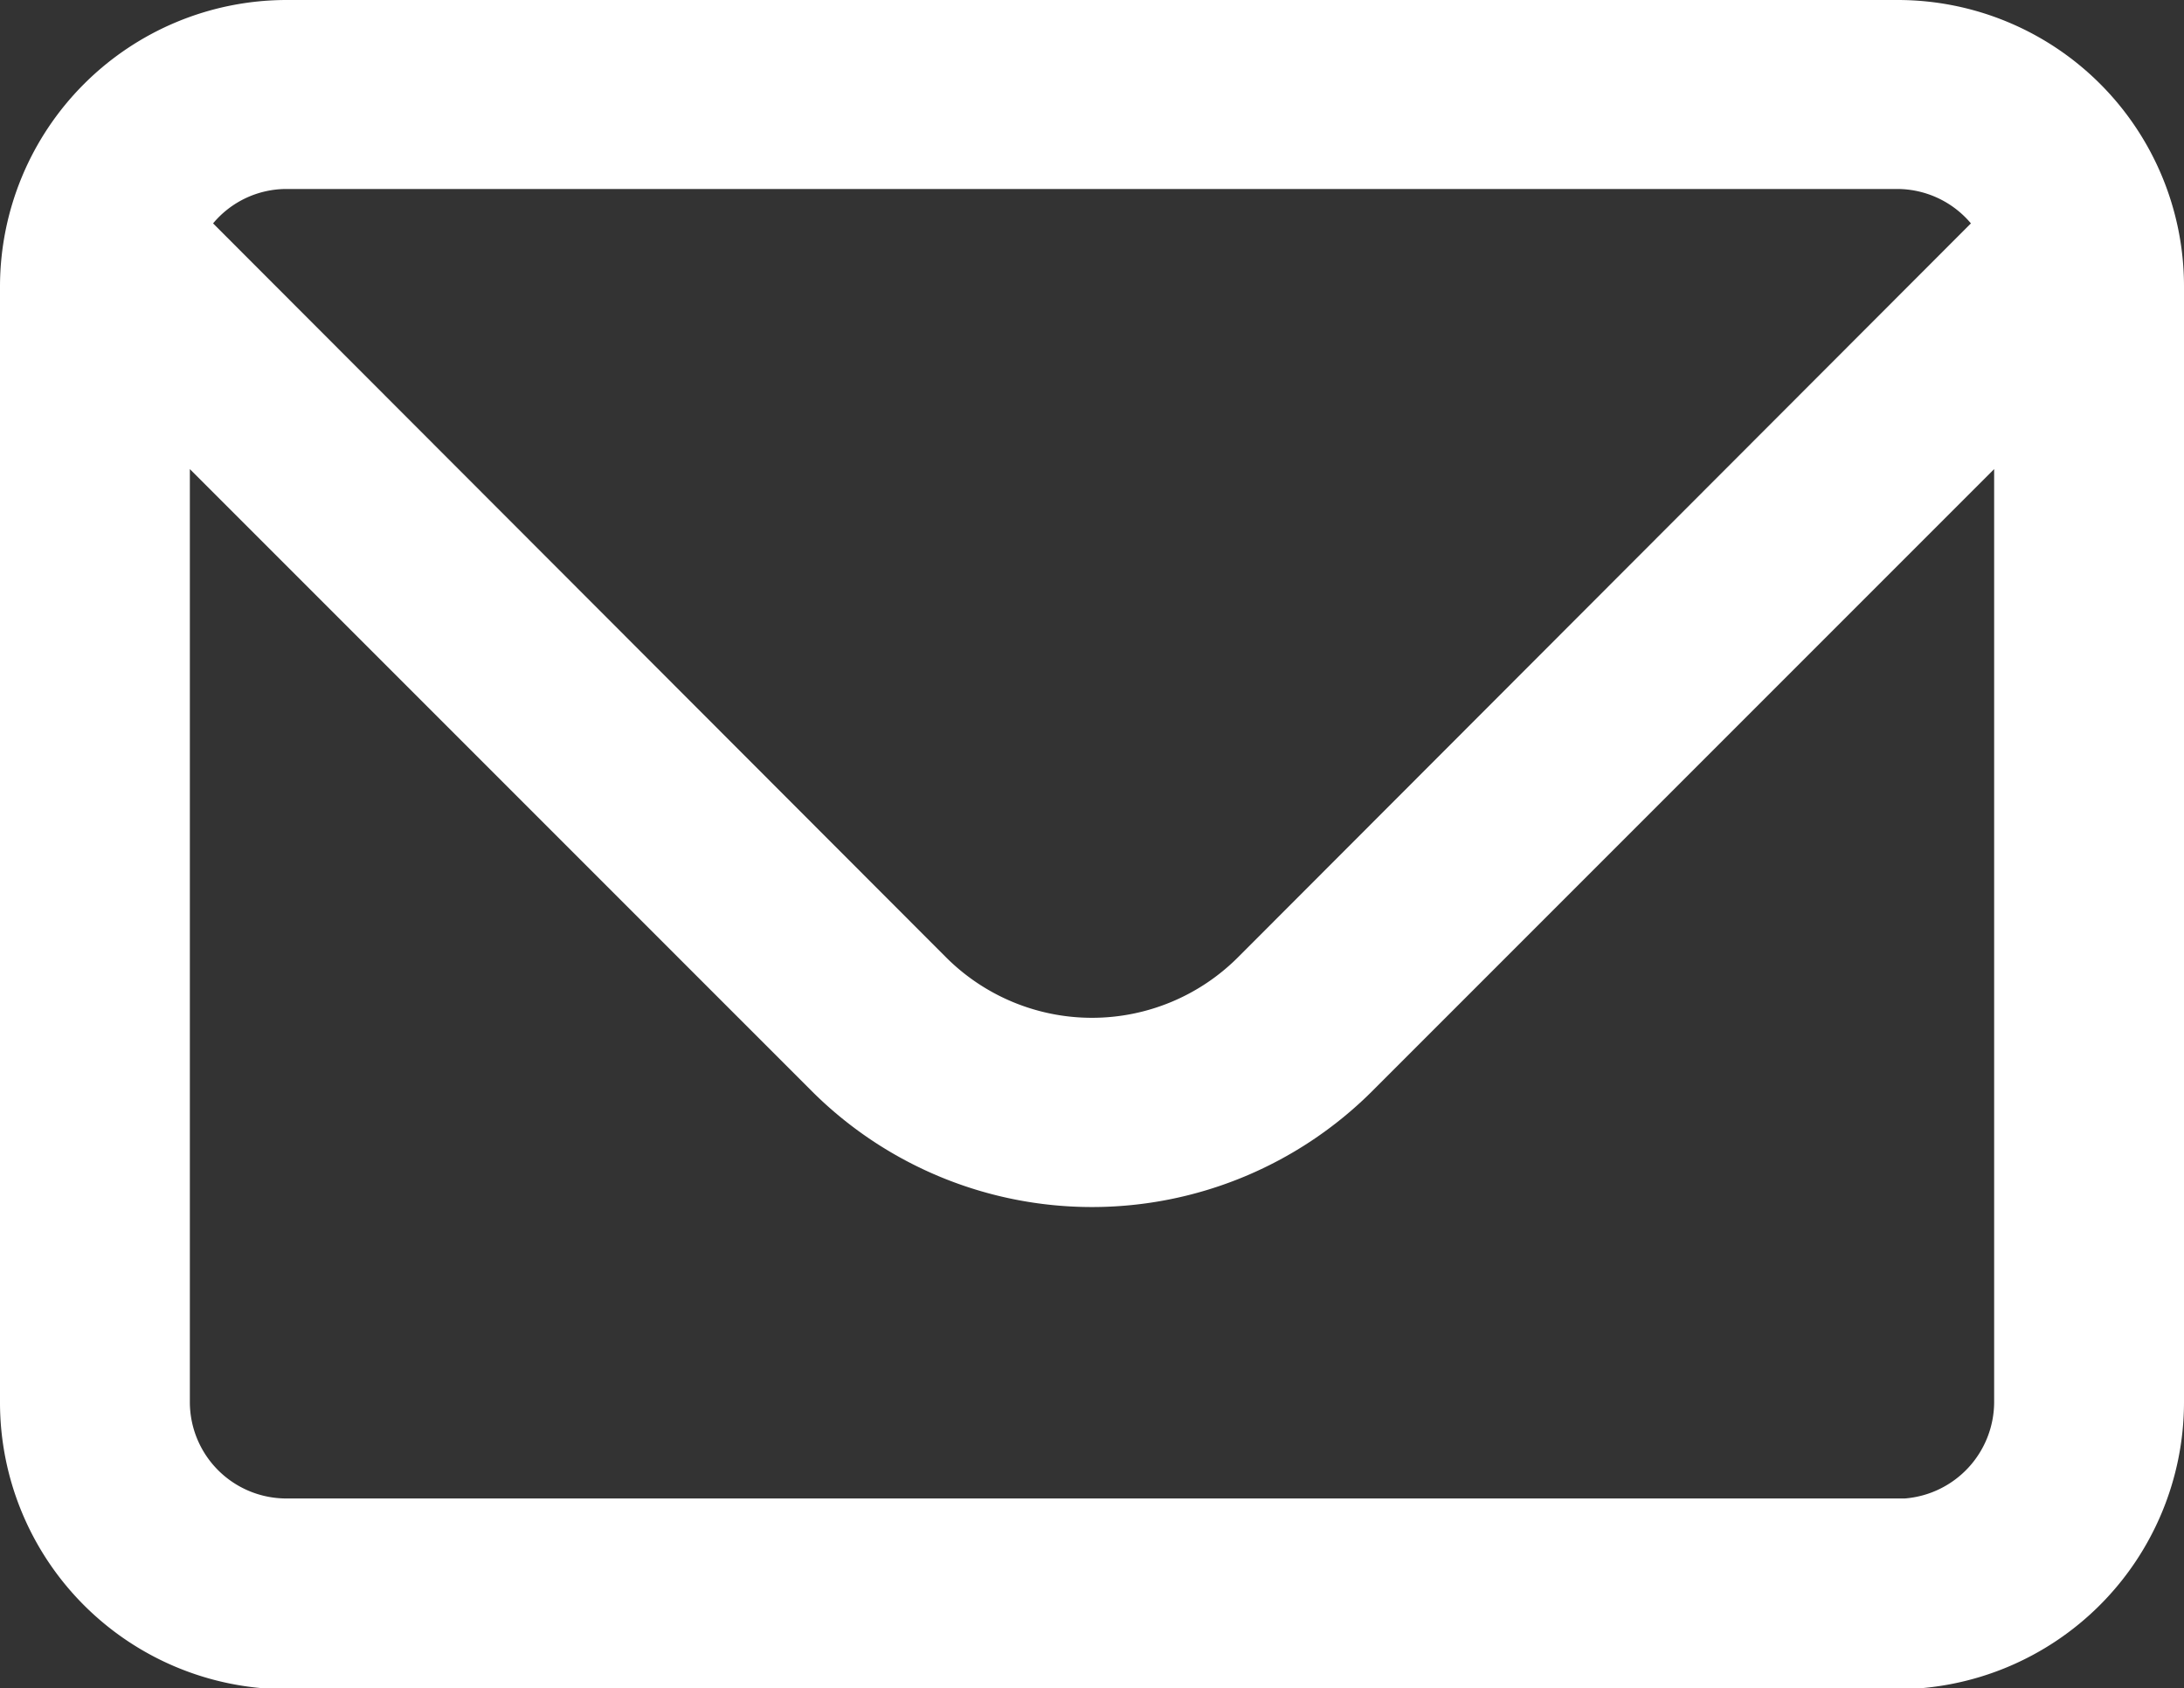
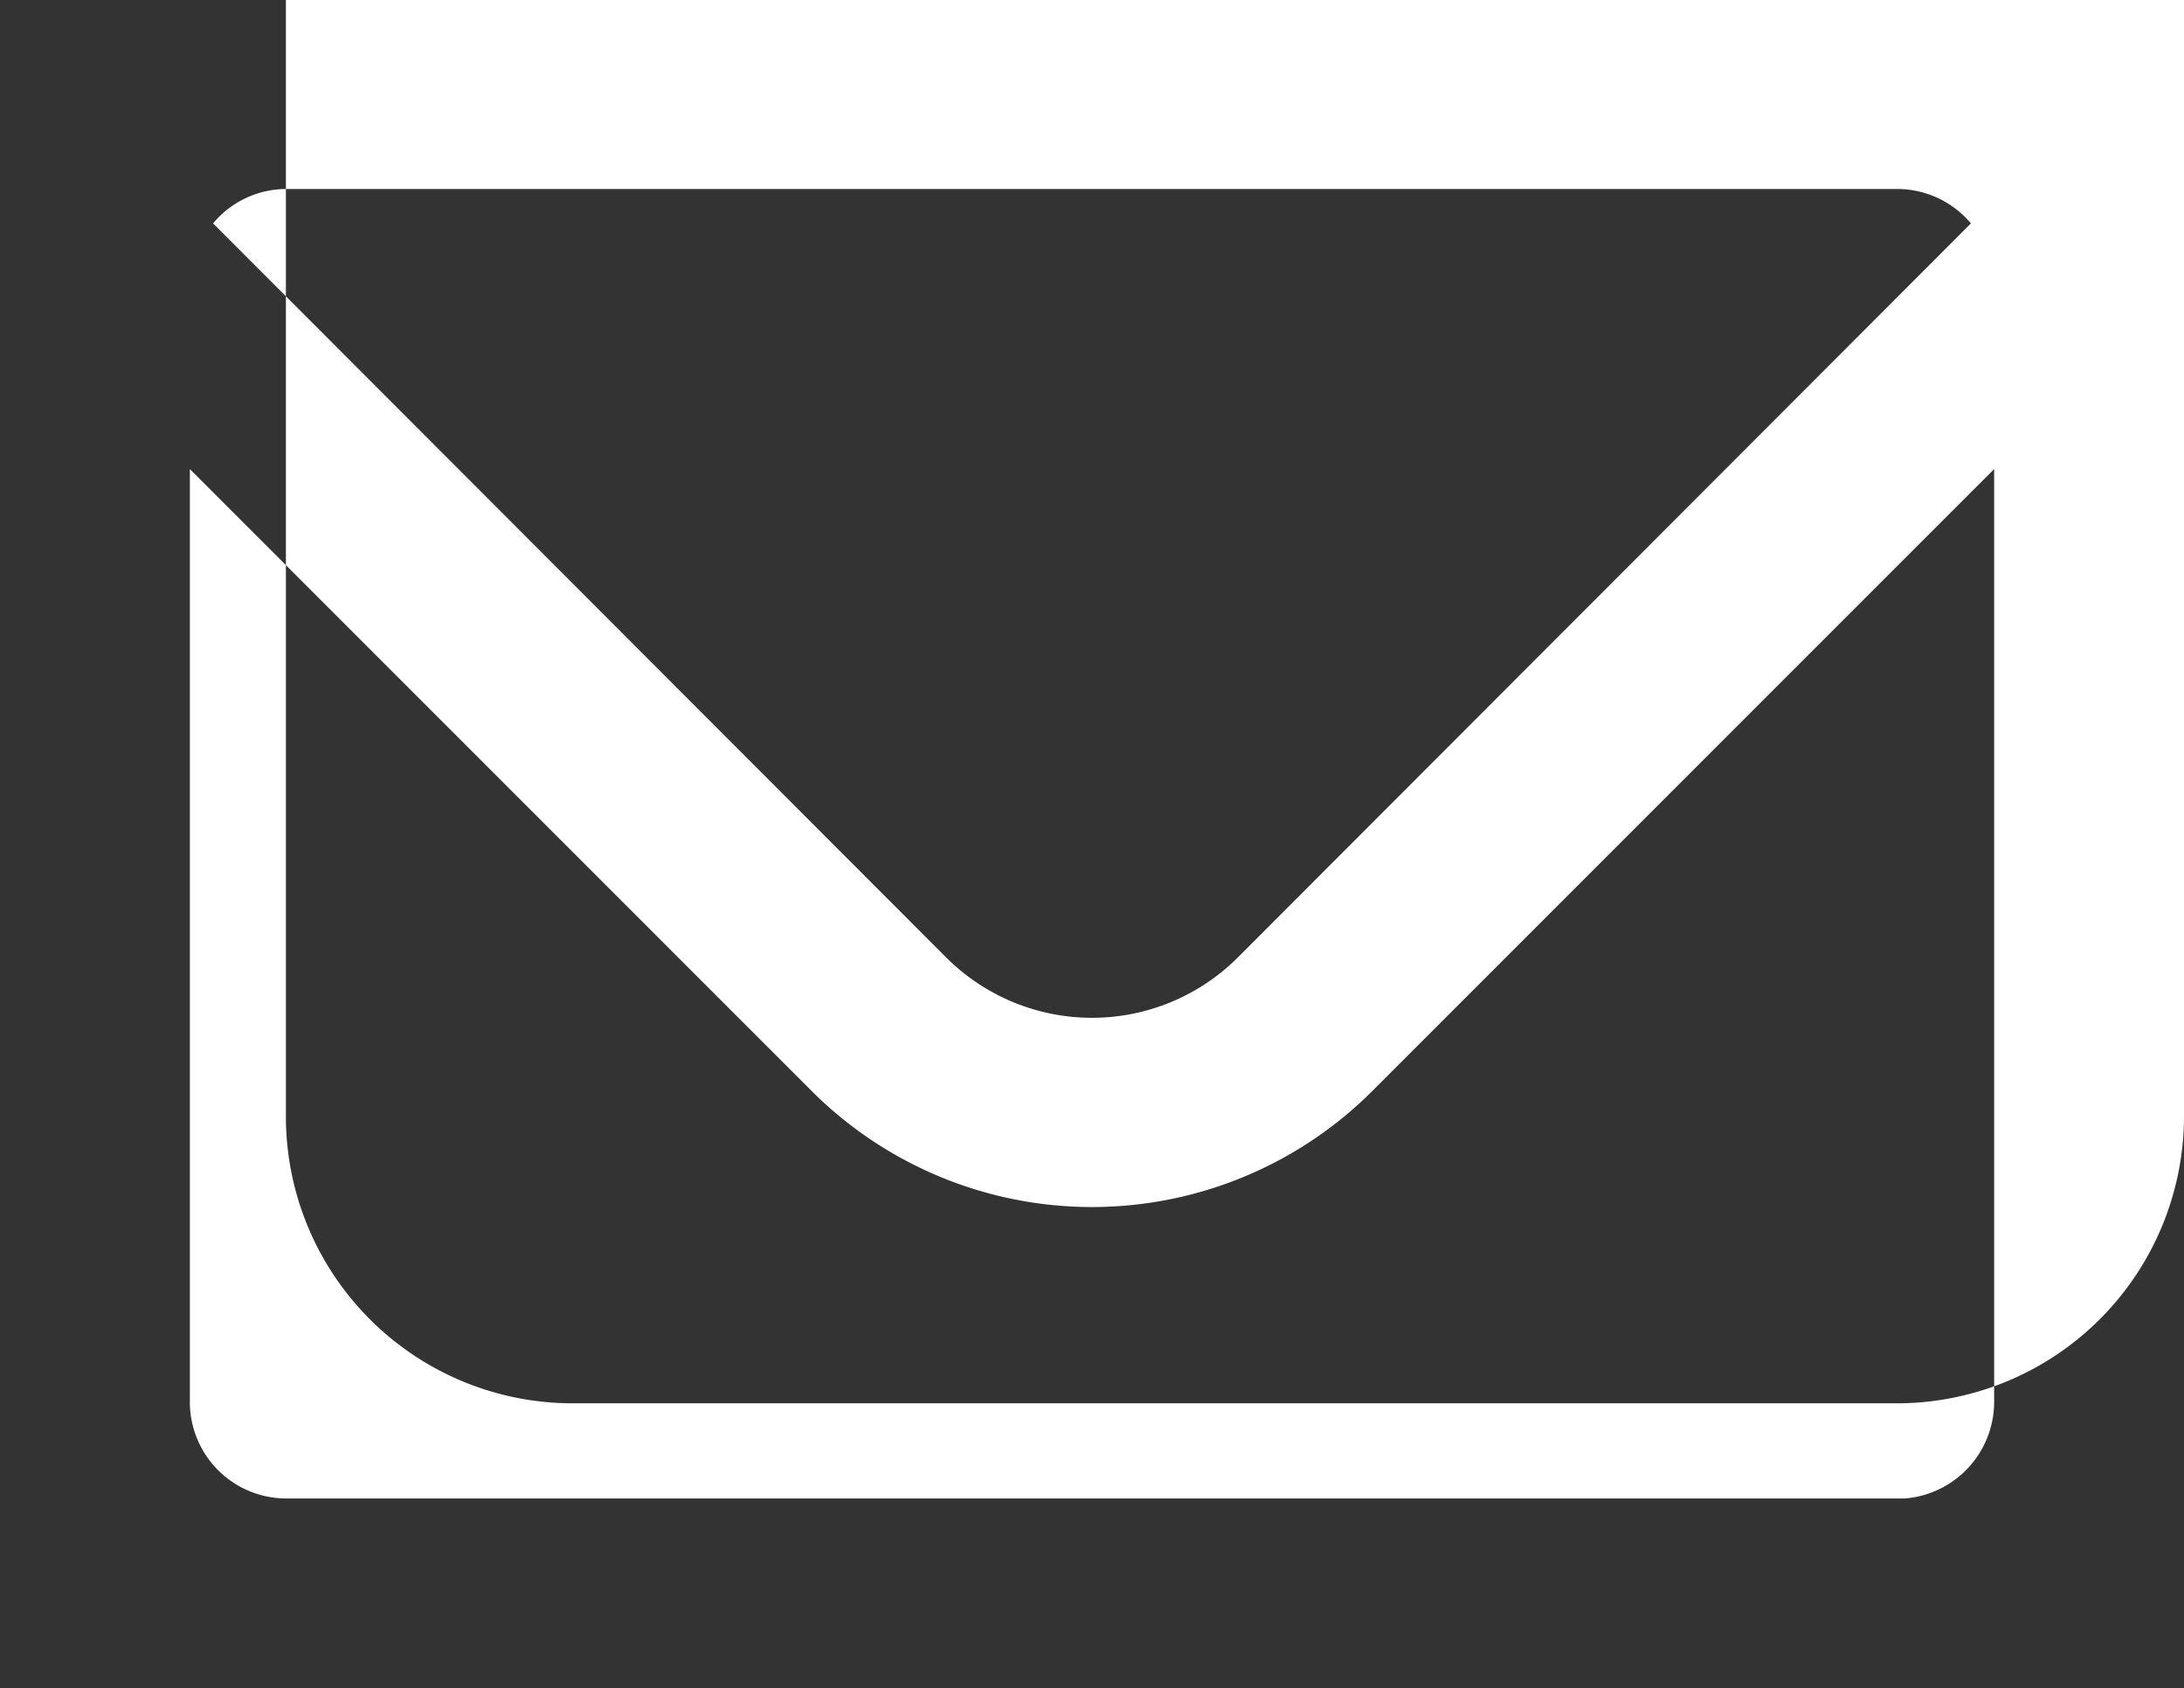
<svg xmlns="http://www.w3.org/2000/svg" viewBox="0 0 48.89 37.79">
  <rect x="0" y="0" width="48.89" height="37.79" fill="#333333" stroke="none" />
  <defs>
    <style>.cls-1{fill:#fff;}</style>
  </defs>
  <g id="Layer_2" data-name="Layer 2">
    <g id="Component_5_1" data-name="Component 5 1">
-       <path class="cls-1" d="M42.49,0H6.4A6.42,6.42,0,0,0,0,6.4v25a6.42,6.42,0,0,0,6.4,6.41H42.49a6.43,6.43,0,0,0,6.4-6.41v-25A6.41,6.41,0,0,0,42.49,0ZM4.25,10.5,18.18,24.43a8.88,8.88,0,0,0,12.53,0L44.64,10.5V31.38a2.17,2.17,0,0,1-2,2.16H6.4a2.16,2.16,0,0,1-2.15-2.16ZM27.71,21.43a4.62,4.62,0,0,1-6.53,0L4.77,5a2.14,2.14,0,0,1,1.64-.77H42.48A2.16,2.16,0,0,1,44.12,5Z" />
+       <path class="cls-1" d="M42.49,0H6.4v25a6.42,6.42,0,0,0,6.4,6.41H42.49a6.43,6.43,0,0,0,6.4-6.41v-25A6.41,6.41,0,0,0,42.49,0ZM4.25,10.5,18.18,24.43a8.88,8.88,0,0,0,12.53,0L44.64,10.5V31.38a2.17,2.17,0,0,1-2,2.16H6.4a2.16,2.16,0,0,1-2.15-2.16ZM27.71,21.43a4.62,4.62,0,0,1-6.53,0L4.77,5a2.14,2.14,0,0,1,1.64-.77H42.48A2.16,2.16,0,0,1,44.12,5Z" />
    </g>
  </g>
</svg>